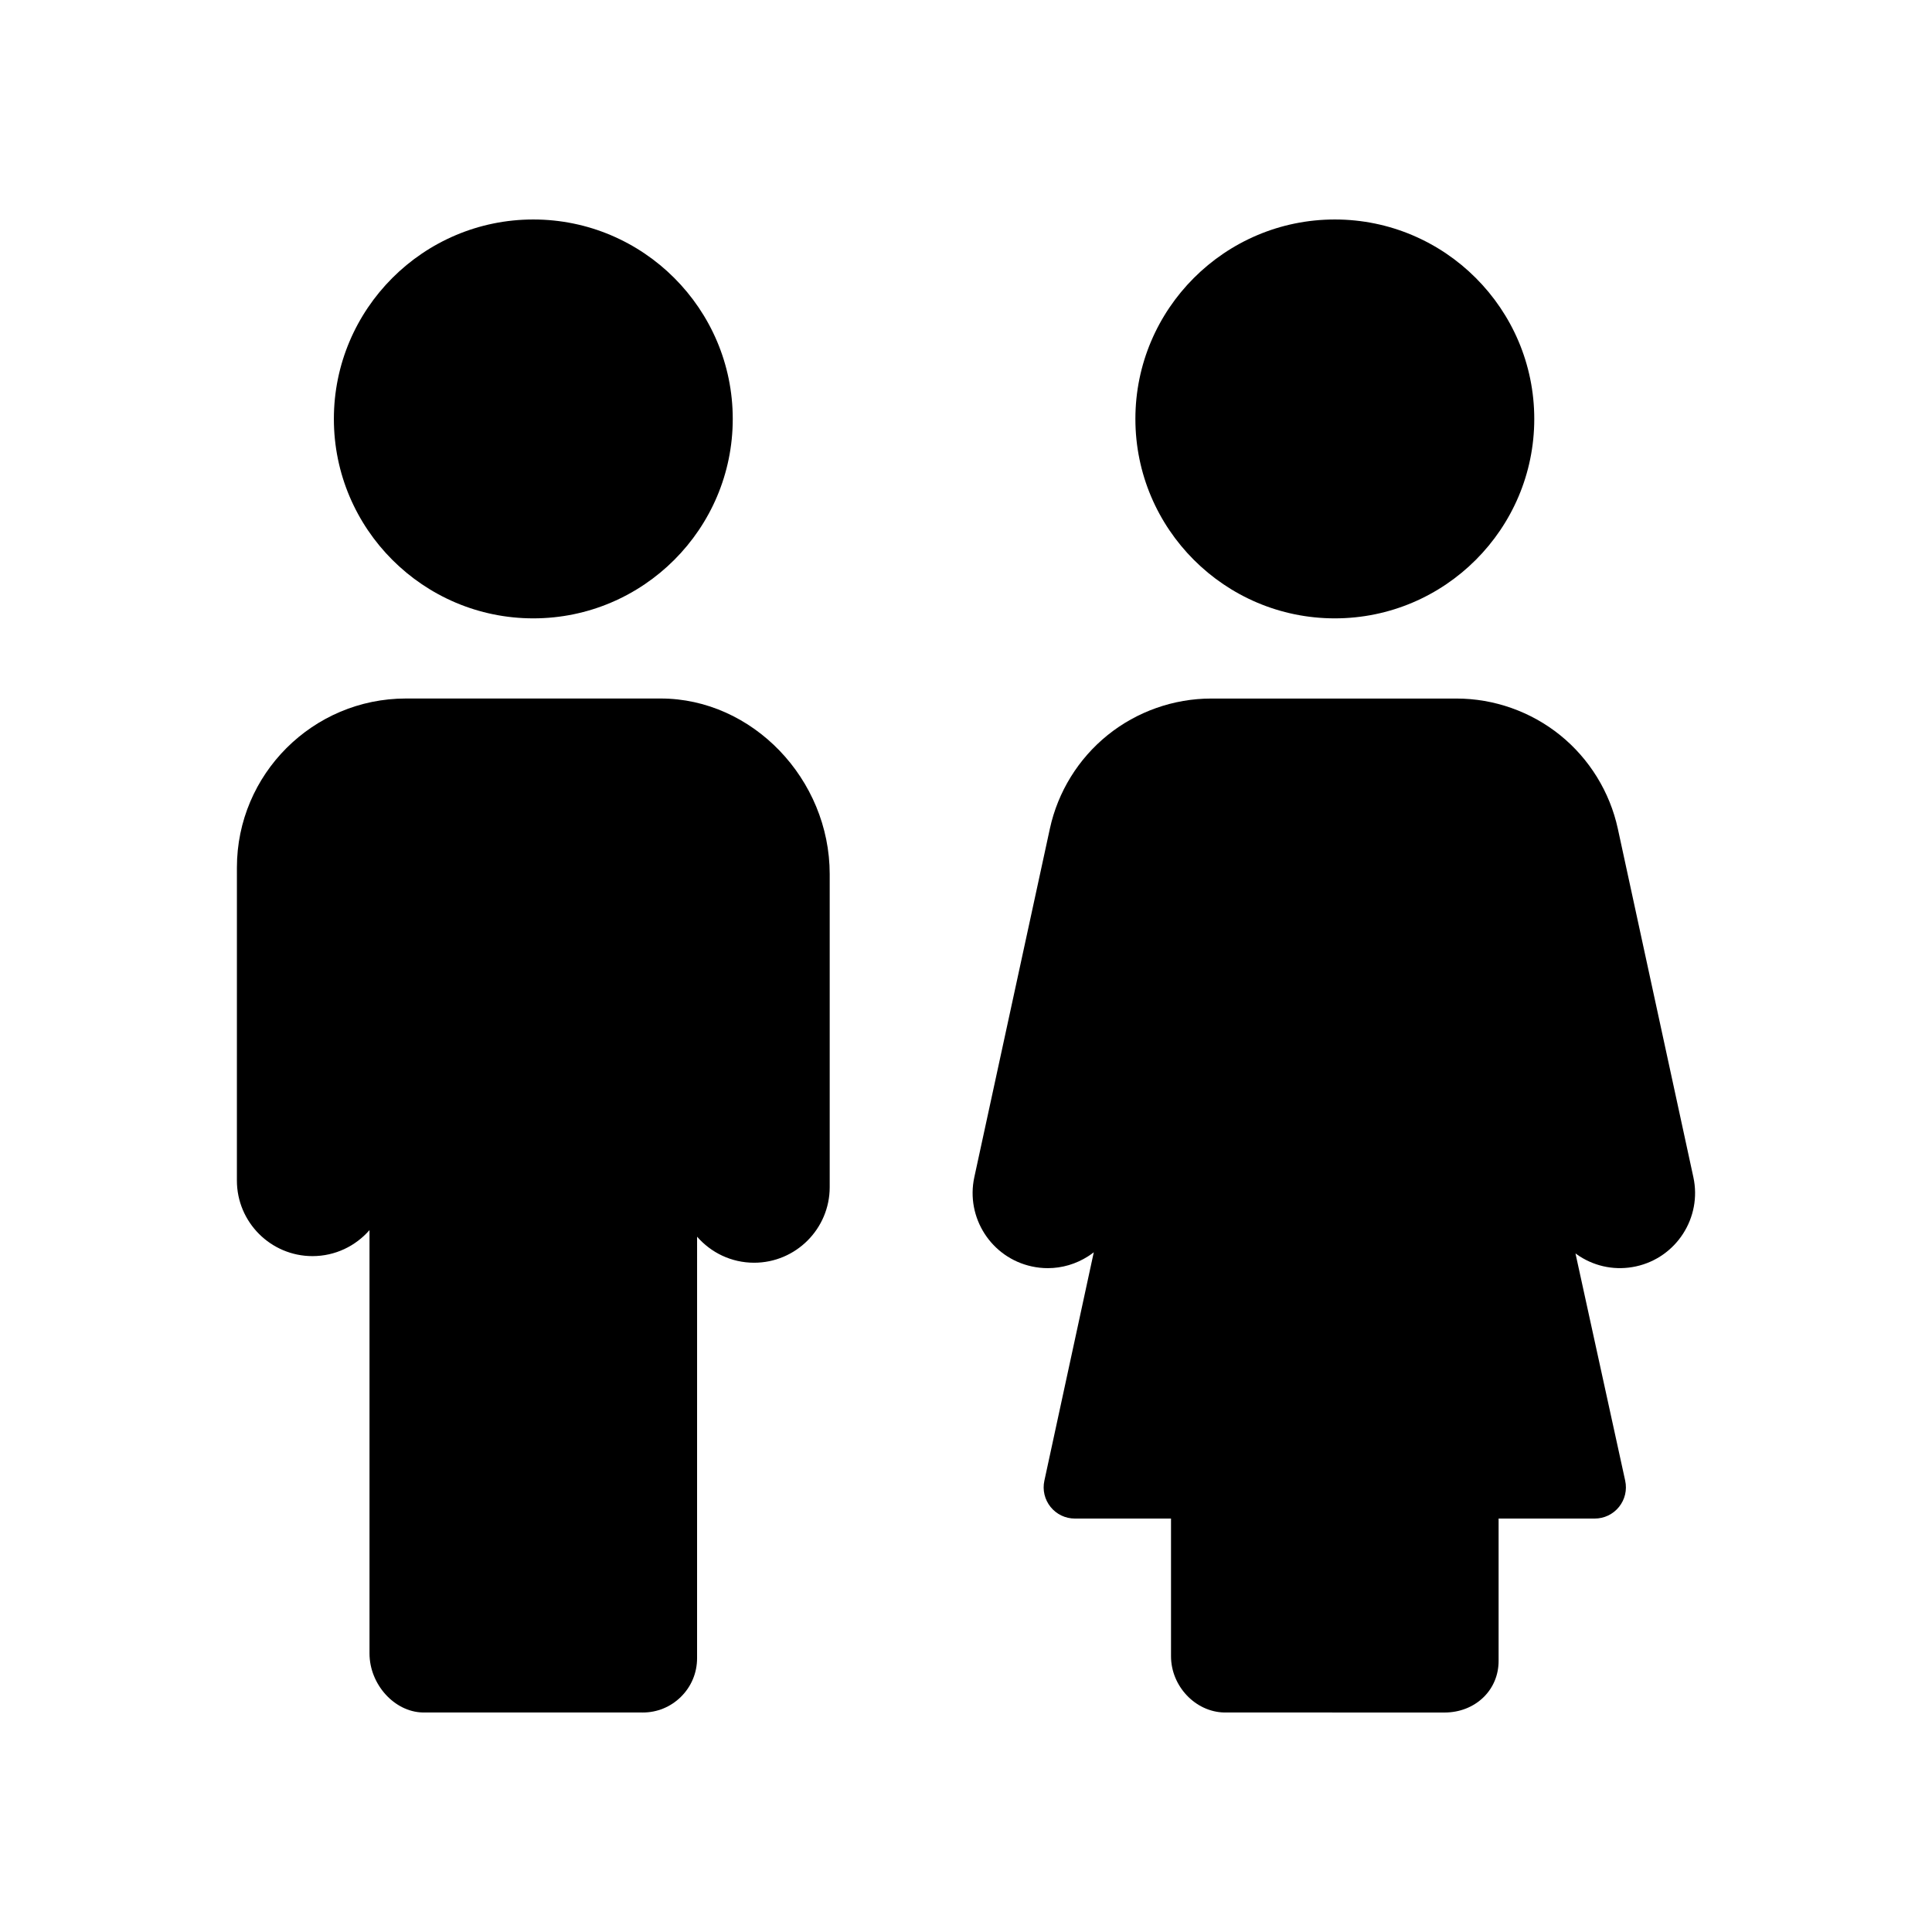
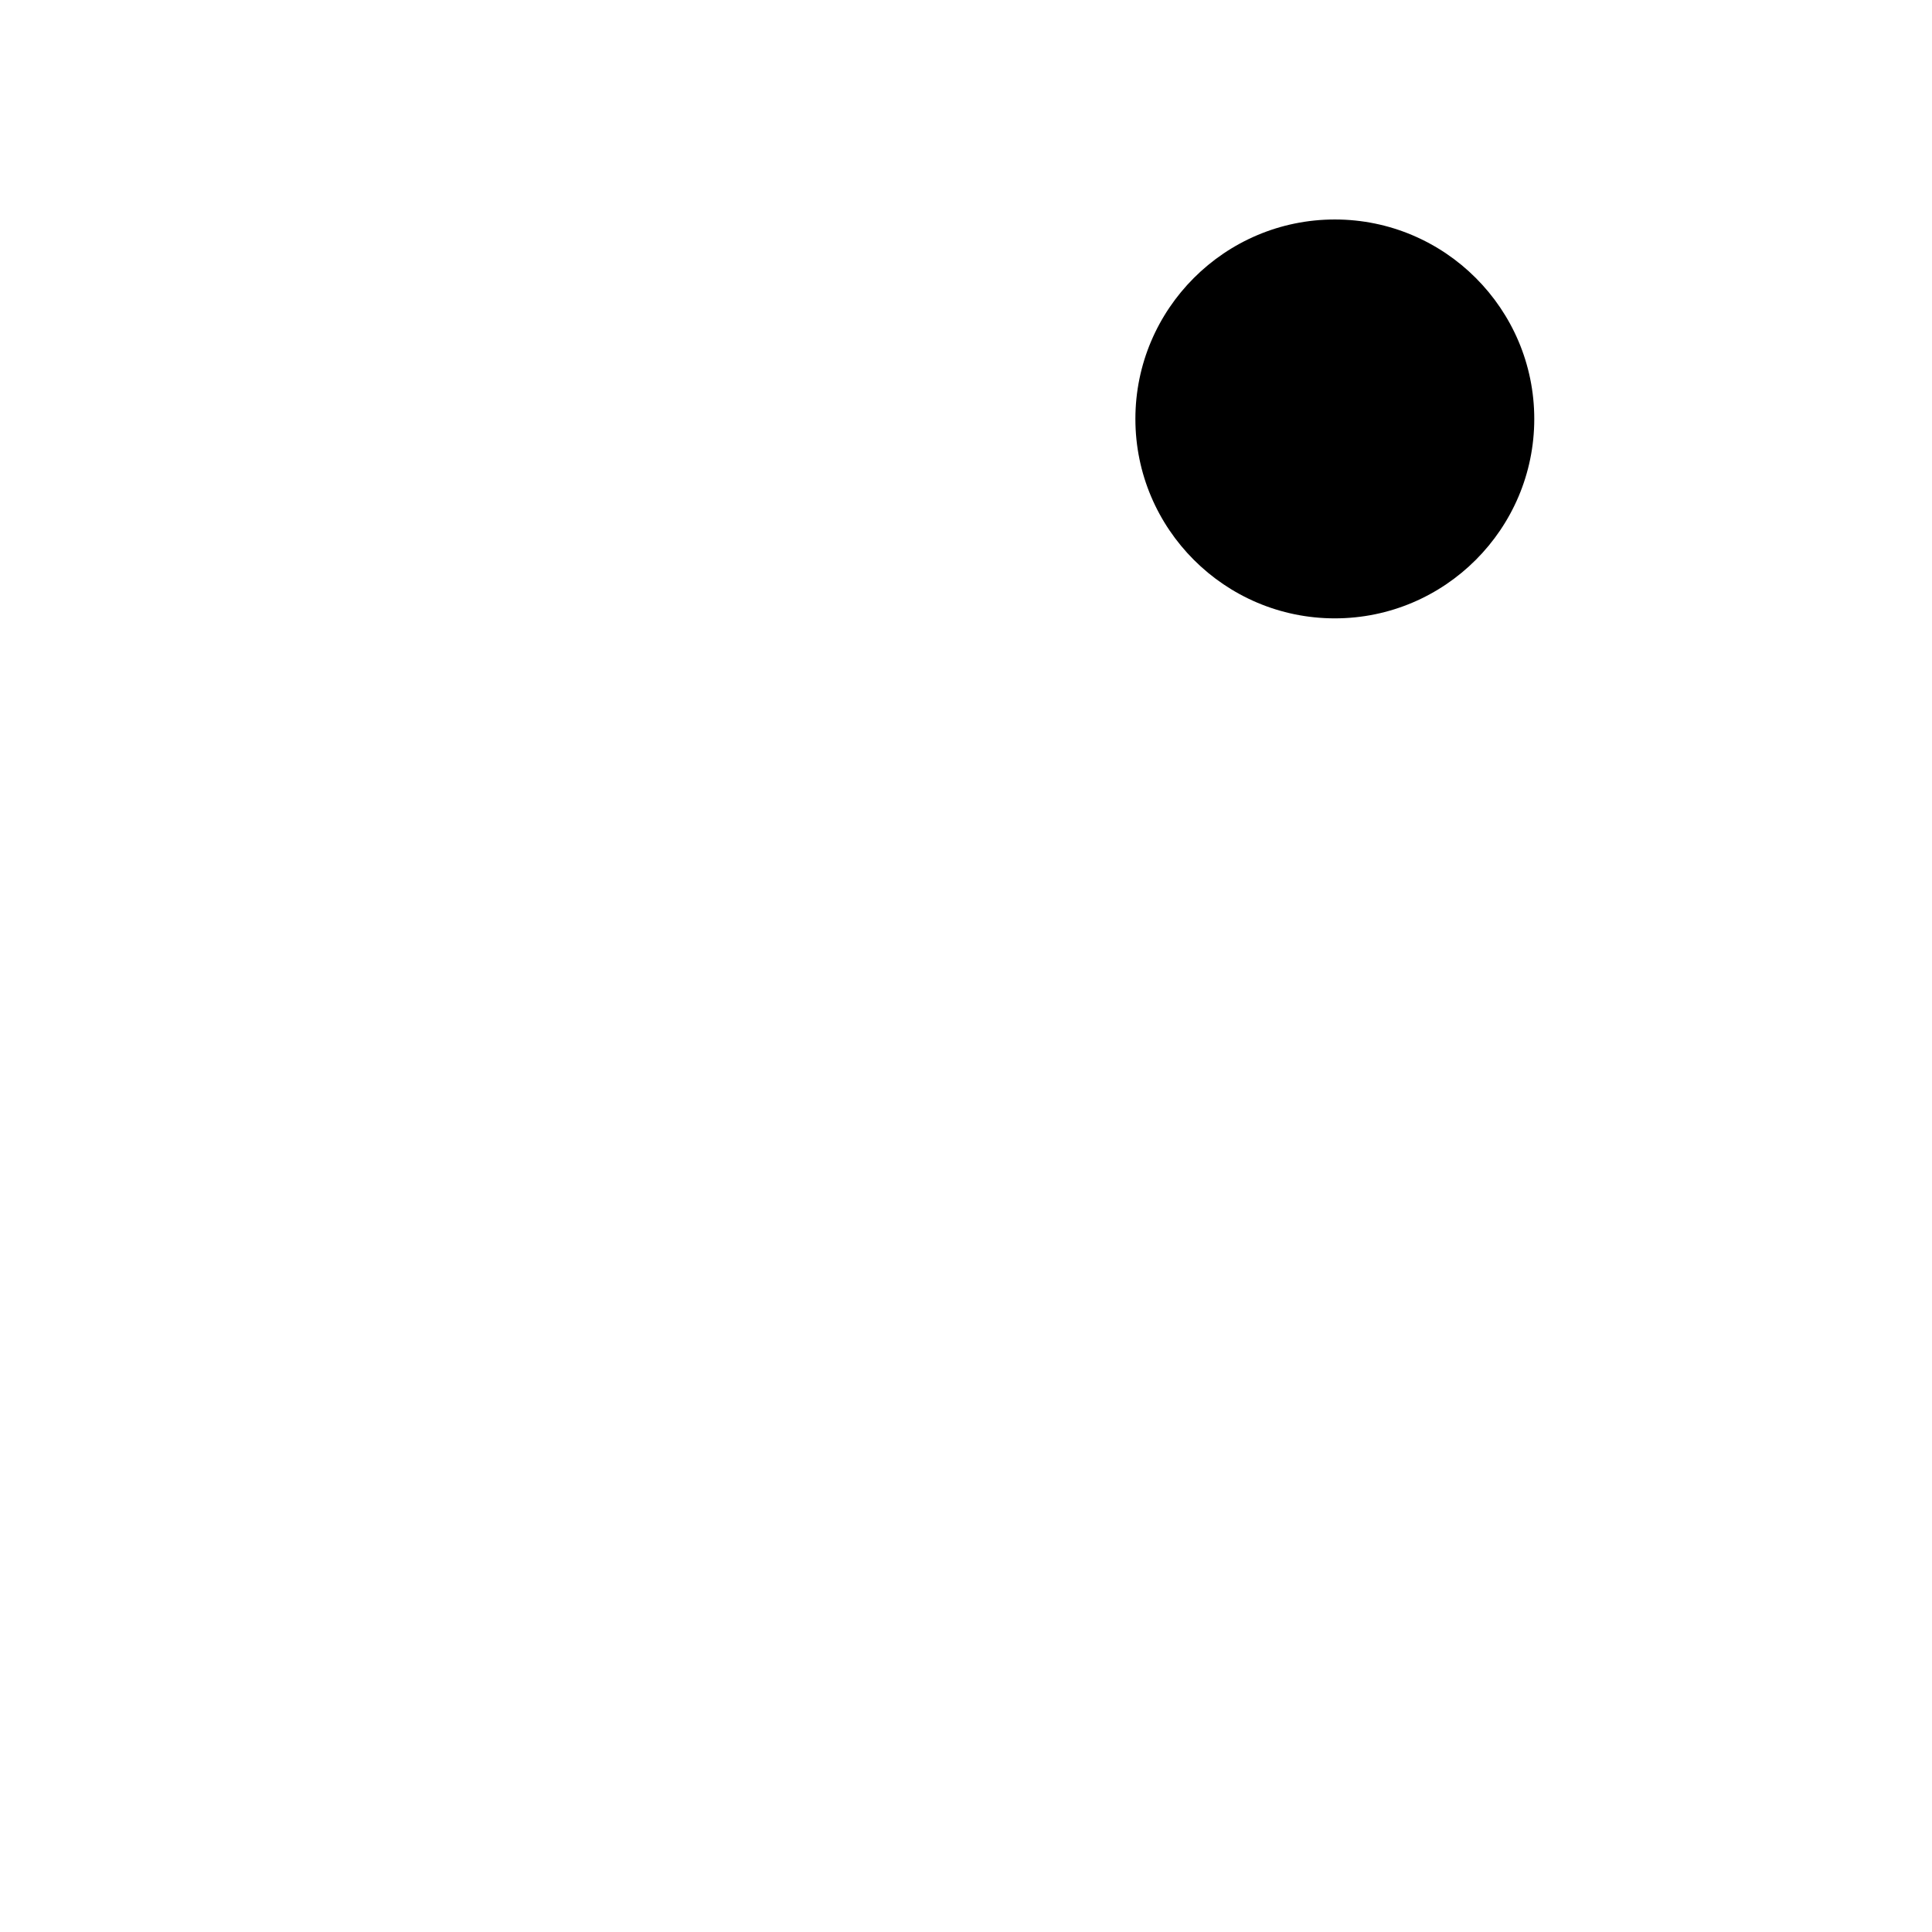
<svg xmlns="http://www.w3.org/2000/svg" fill="#000000" width="800px" height="800px" version="1.1" viewBox="144 144 512 512">
  <g>
-     <path d="m232.48 255.02c0-29.145 23.711-52.855 52.852-52.855 29.145 0 52.855 23.711 52.855 52.855 0 29.141-23.711 52.852-52.855 52.852-29.141 0-52.852-23.707-52.852-52.852z" />
-     <path d="m363.88 375.66v82.945c0 11.047-8.988 20.031-20.035 20.031-6.027 0-11.438-2.676-15.109-6.902l-0.004 111.7c0 3.902-1.535 7.559-4.324 10.289-2.715 2.656-6.277 4.109-10.062 4.109-0.094 0-0.191 0-0.289-0.004l-58.047-0.004c-7.504-0.164-14.086-7.469-14.086-15.637v-112.2c-3.68 4.227-9.094 6.898-15.113 6.898-11.047 0-20.031-8.984-20.031-20.035l0.004-82.941c0-24.699 20.094-44.797 44.797-44.797h67.508c24.277 0 44.793 21.32 44.793 46.555z" />
    <path d="m444.89 255.02c0-29.145 23.711-52.855 52.852-52.855 29.145 0 52.855 23.711 52.855 52.855 0 29.141-23.711 52.852-52.855 52.852-29.145 0-52.852-23.707-52.852-52.852z" />
-     <path d="m577.54 479.61c-5.191 1.125-10.508 0.164-14.977-2.711-0.359-0.23-0.703-0.469-1.043-0.719l13.172 60.211c0.535 2.461-0.059 4.992-1.637 6.957-1.578 1.957-3.926 3.086-6.445 3.086l-25.465-0.004v37.742c0 3.676-1.406 7.078-3.969 9.59-2.691 2.633-6.363 4.074-10.371 4.074-0.113 0-0.223 0-0.336-0.004l-58.051-0.004c-7.637-0.164-14.086-6.988-14.086-14.902v-36.496l-25.48 0.004c-2.516 0-4.859-1.121-6.441-3.078-1.574-1.957-2.176-4.488-1.645-6.941l13.098-60.551c-0.469 0.367-0.953 0.715-1.461 1.039-3.254 2.09-6.953 3.172-10.727 3.172-1.41 0-2.84-0.152-4.25-0.461-10.715-2.32-17.543-12.93-15.223-23.645l20.023-92.363c2.106-9.73 7.539-18.535 15.293-24.785 7.754-6.254 17.504-9.699 27.469-9.699h64.988c9.957 0 19.715 3.445 27.469 9.699 7.75 6.254 13.18 15.055 15.293 24.785l20.023 92.363c2.32 10.711-4.508 21.316-15.223 23.641z" />
  </g>
</svg>